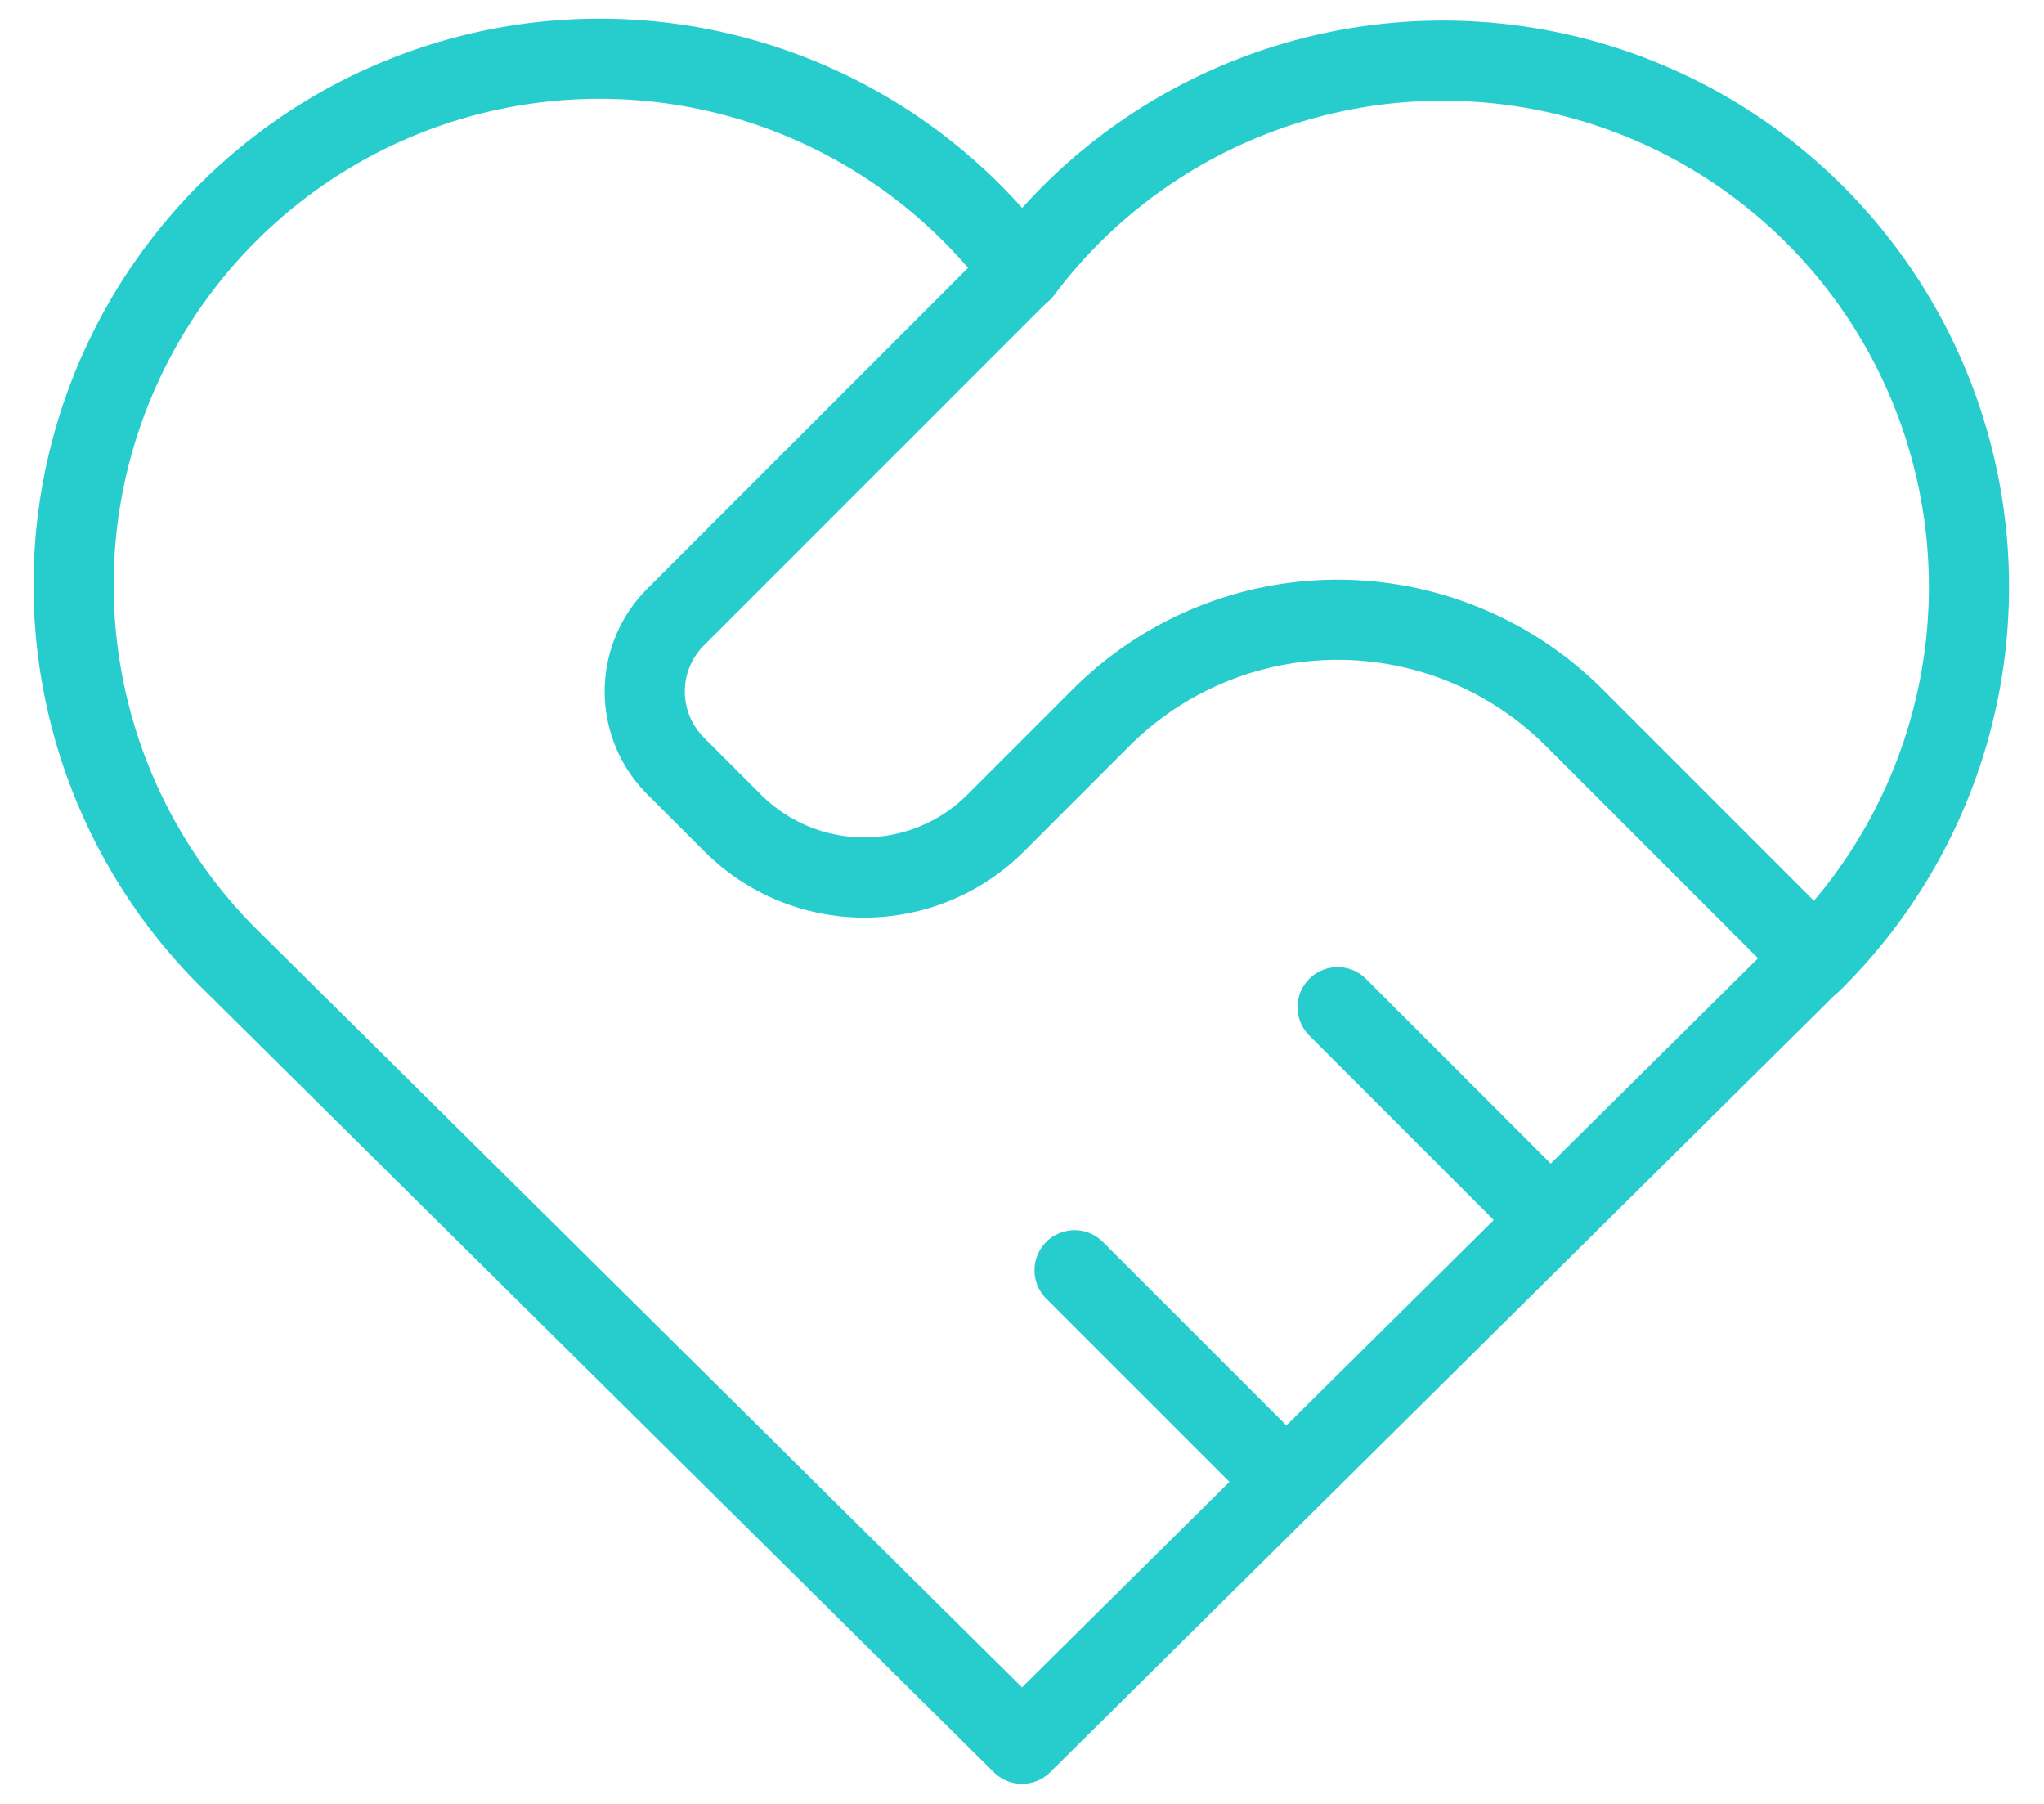
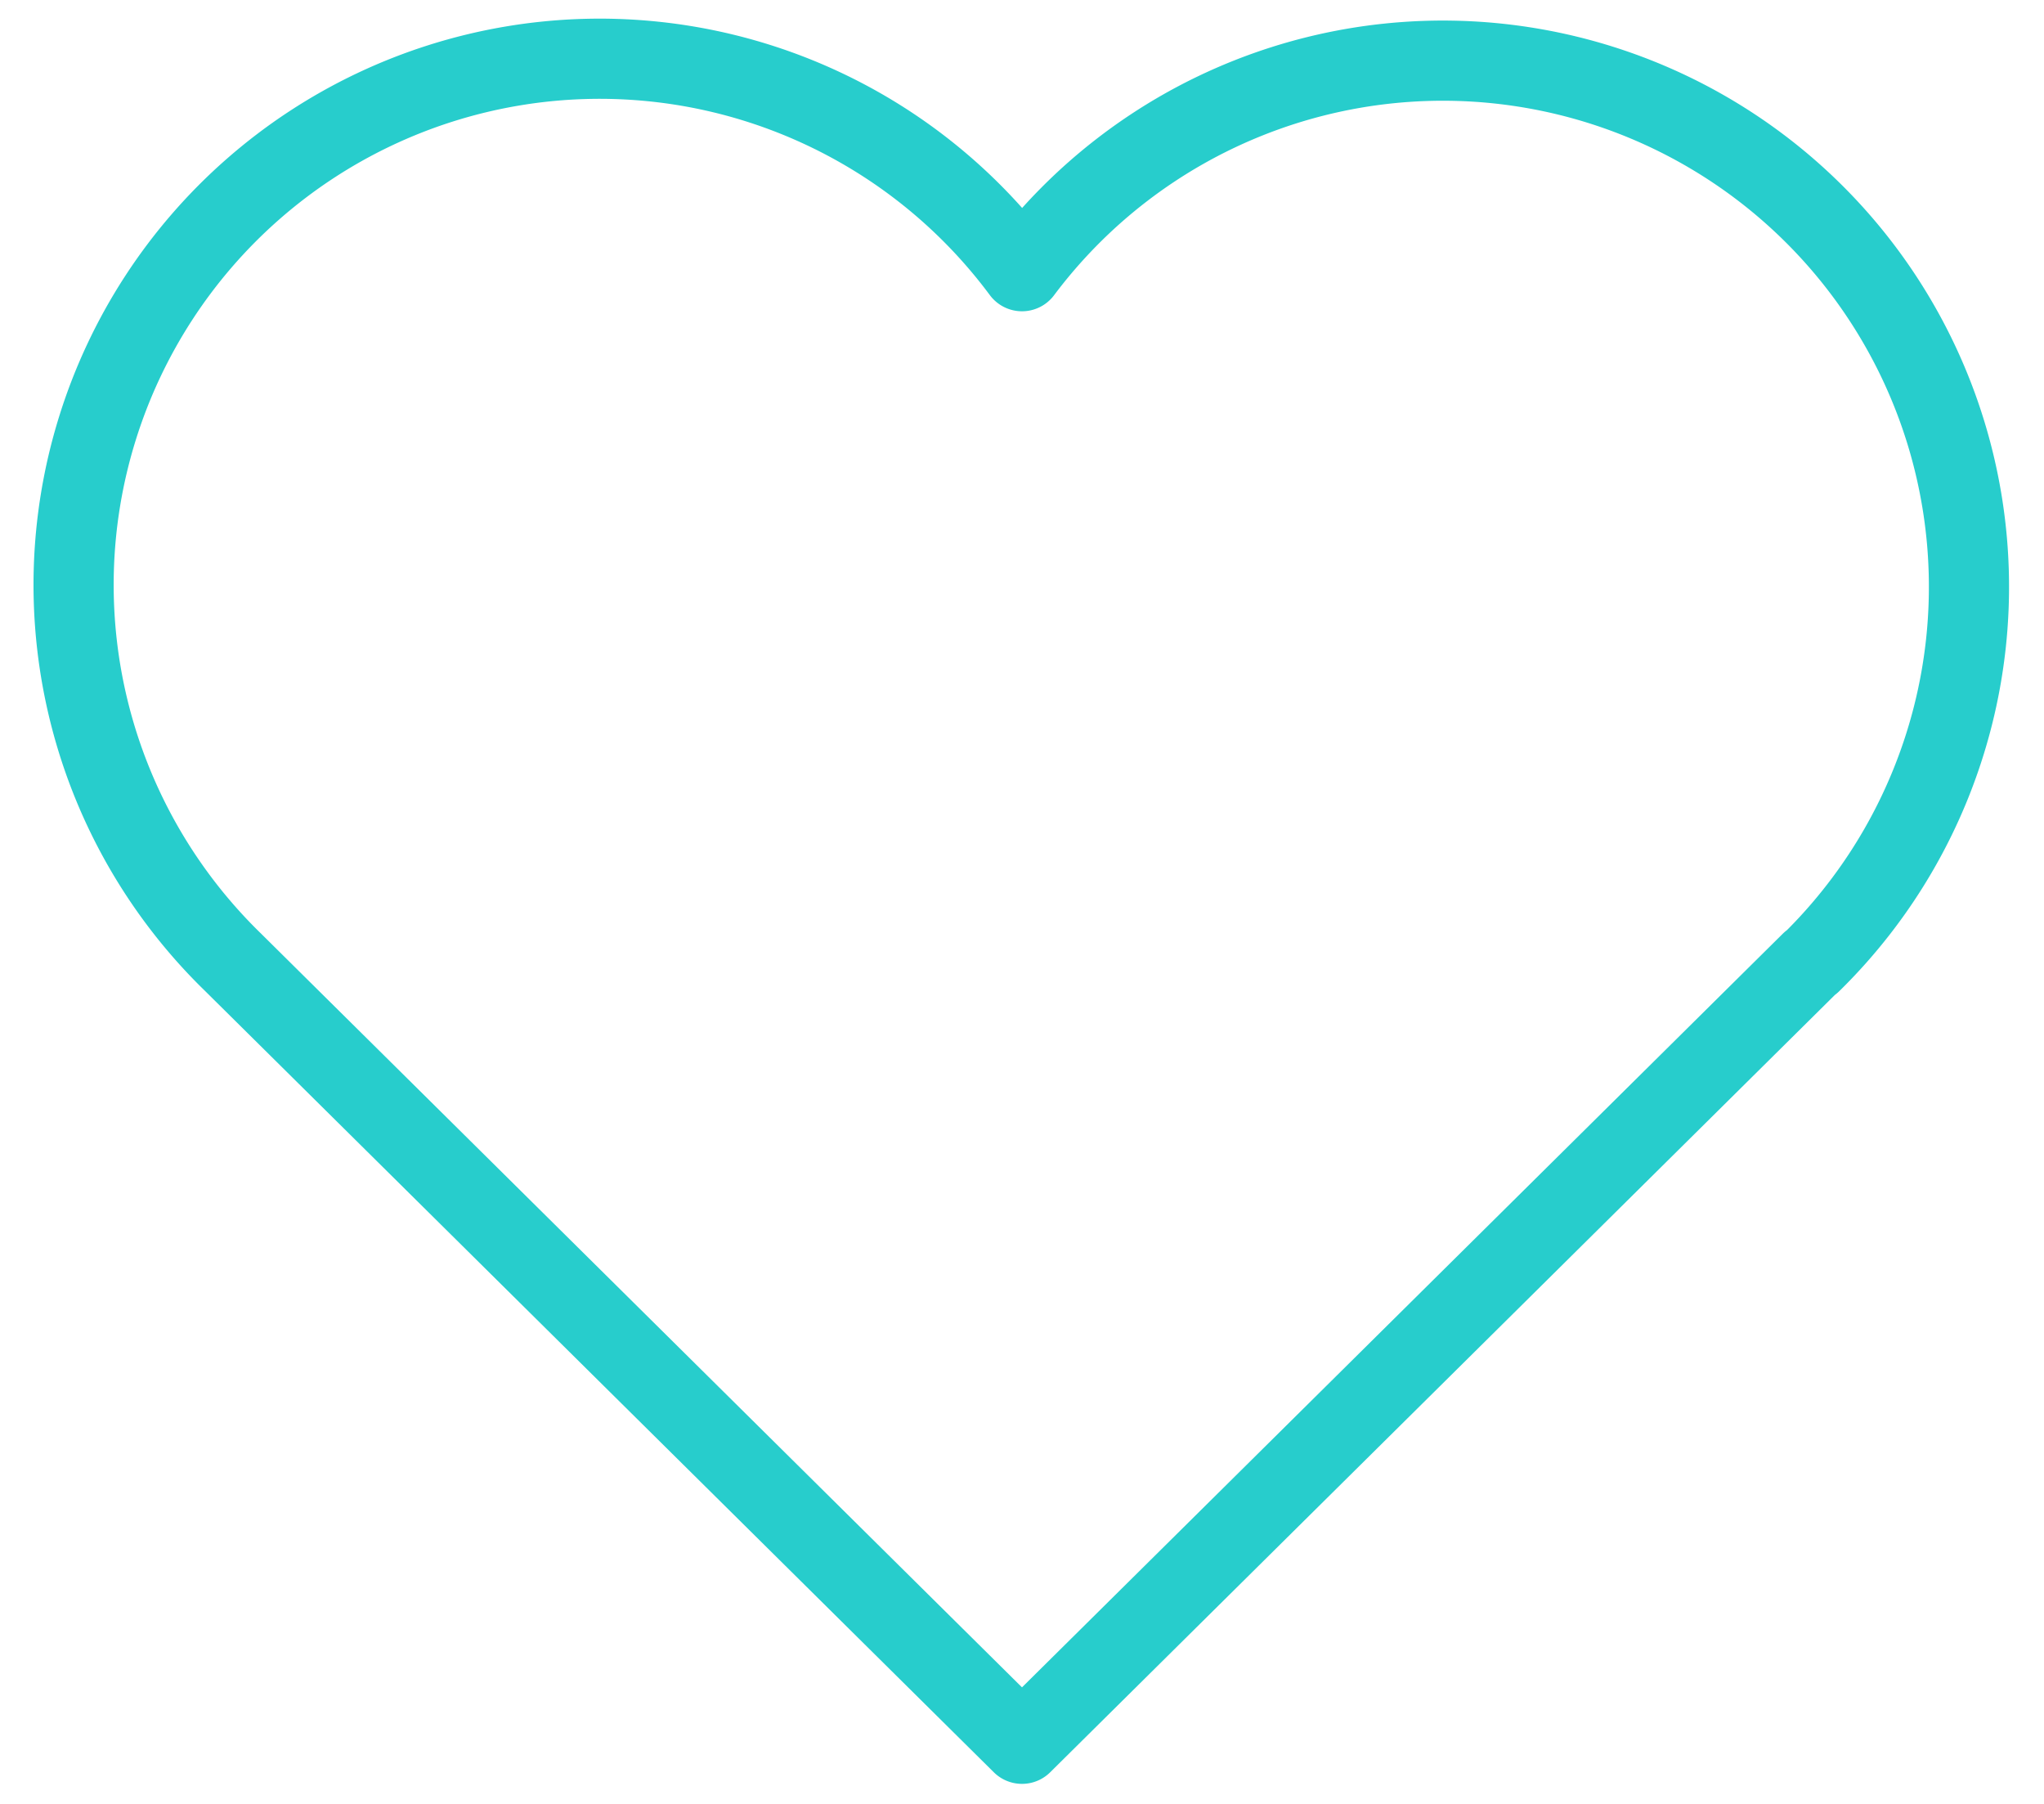
<svg xmlns="http://www.w3.org/2000/svg" width="51" height="45" fill="none">
  <path d="M45.187 24.002L25.5 43.5 5.812 24.002A13.126 13.126 0 1125.5 6.765a13.126 13.126 0 1119.687 17.251" stroke="#27CDCC" stroke-width="2" stroke-linecap="round" stroke-linejoin="round" />
-   <path d="M25.5 6.75l-8.644 8.644a2.625 2.625 0 000 3.712l1.425 1.425a4.642 4.642 0 006.563 0l2.625-2.625a8.353 8.353 0 0111.812 0l5.906 5.907m-18.375 7.875l5.25 5.25m1.313-11.813l5.25 5.25" stroke="#27CDCC" stroke-width="2" stroke-linecap="round" stroke-linejoin="round" />
</svg>